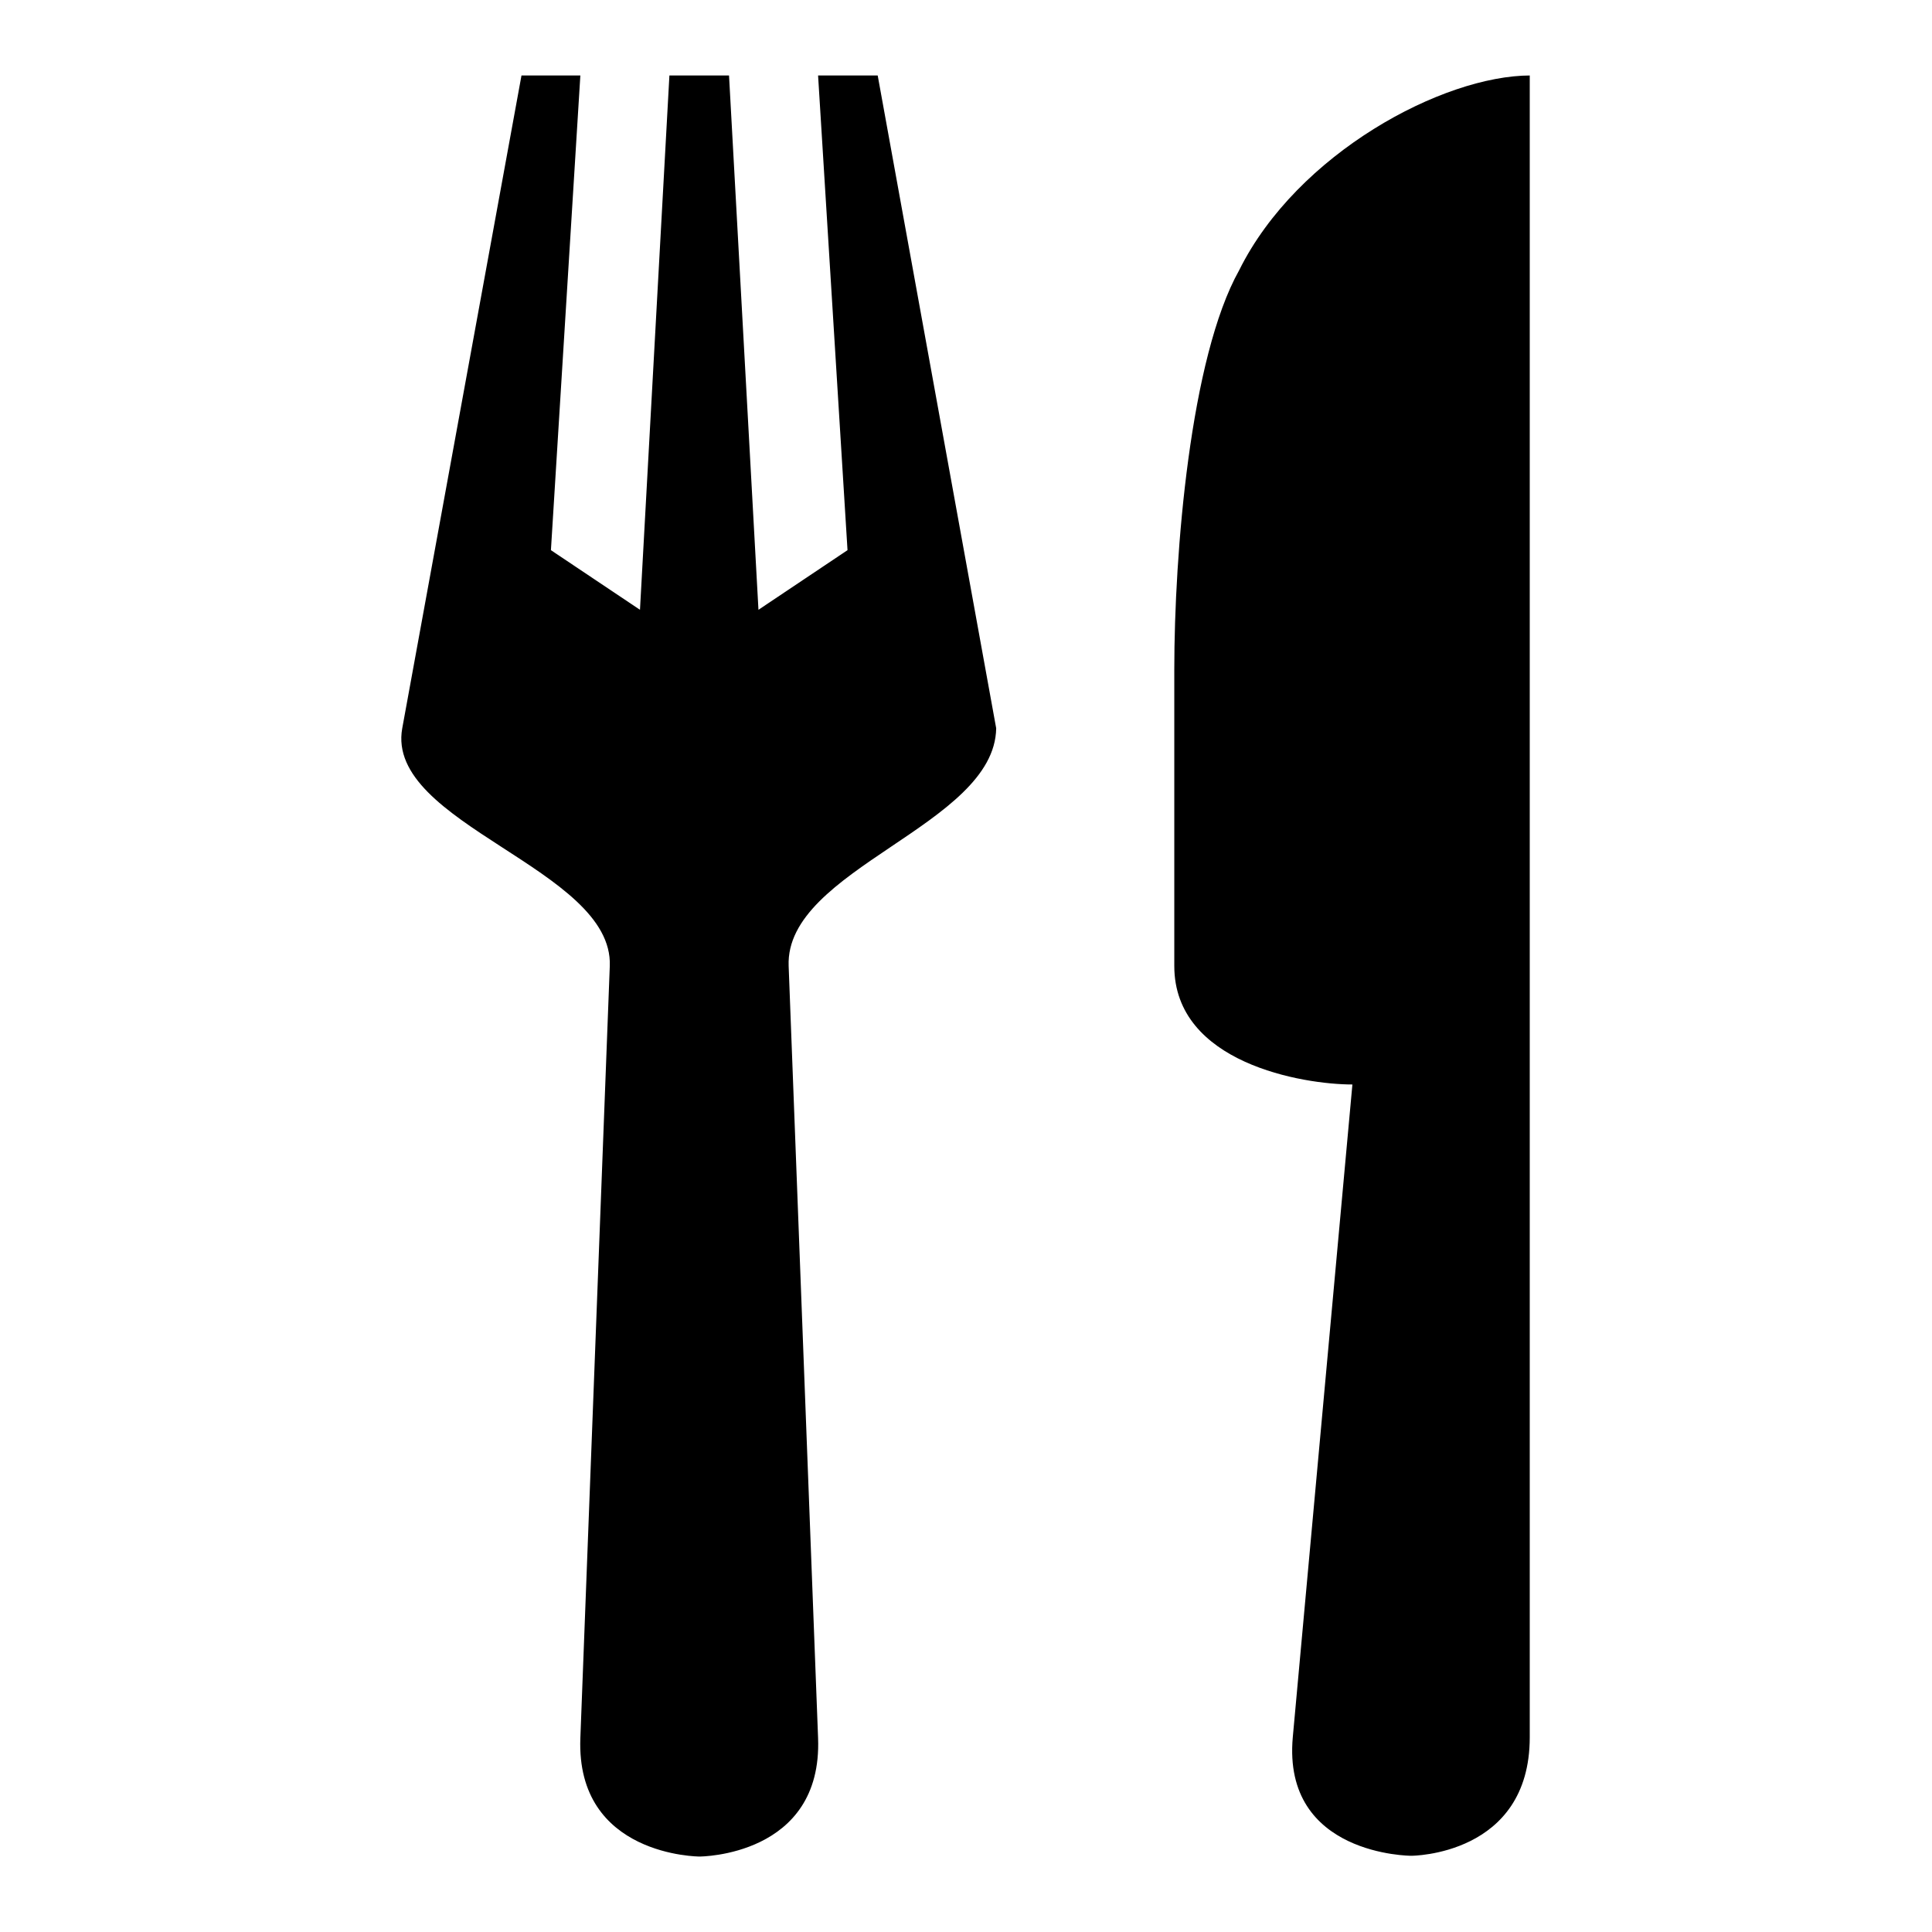
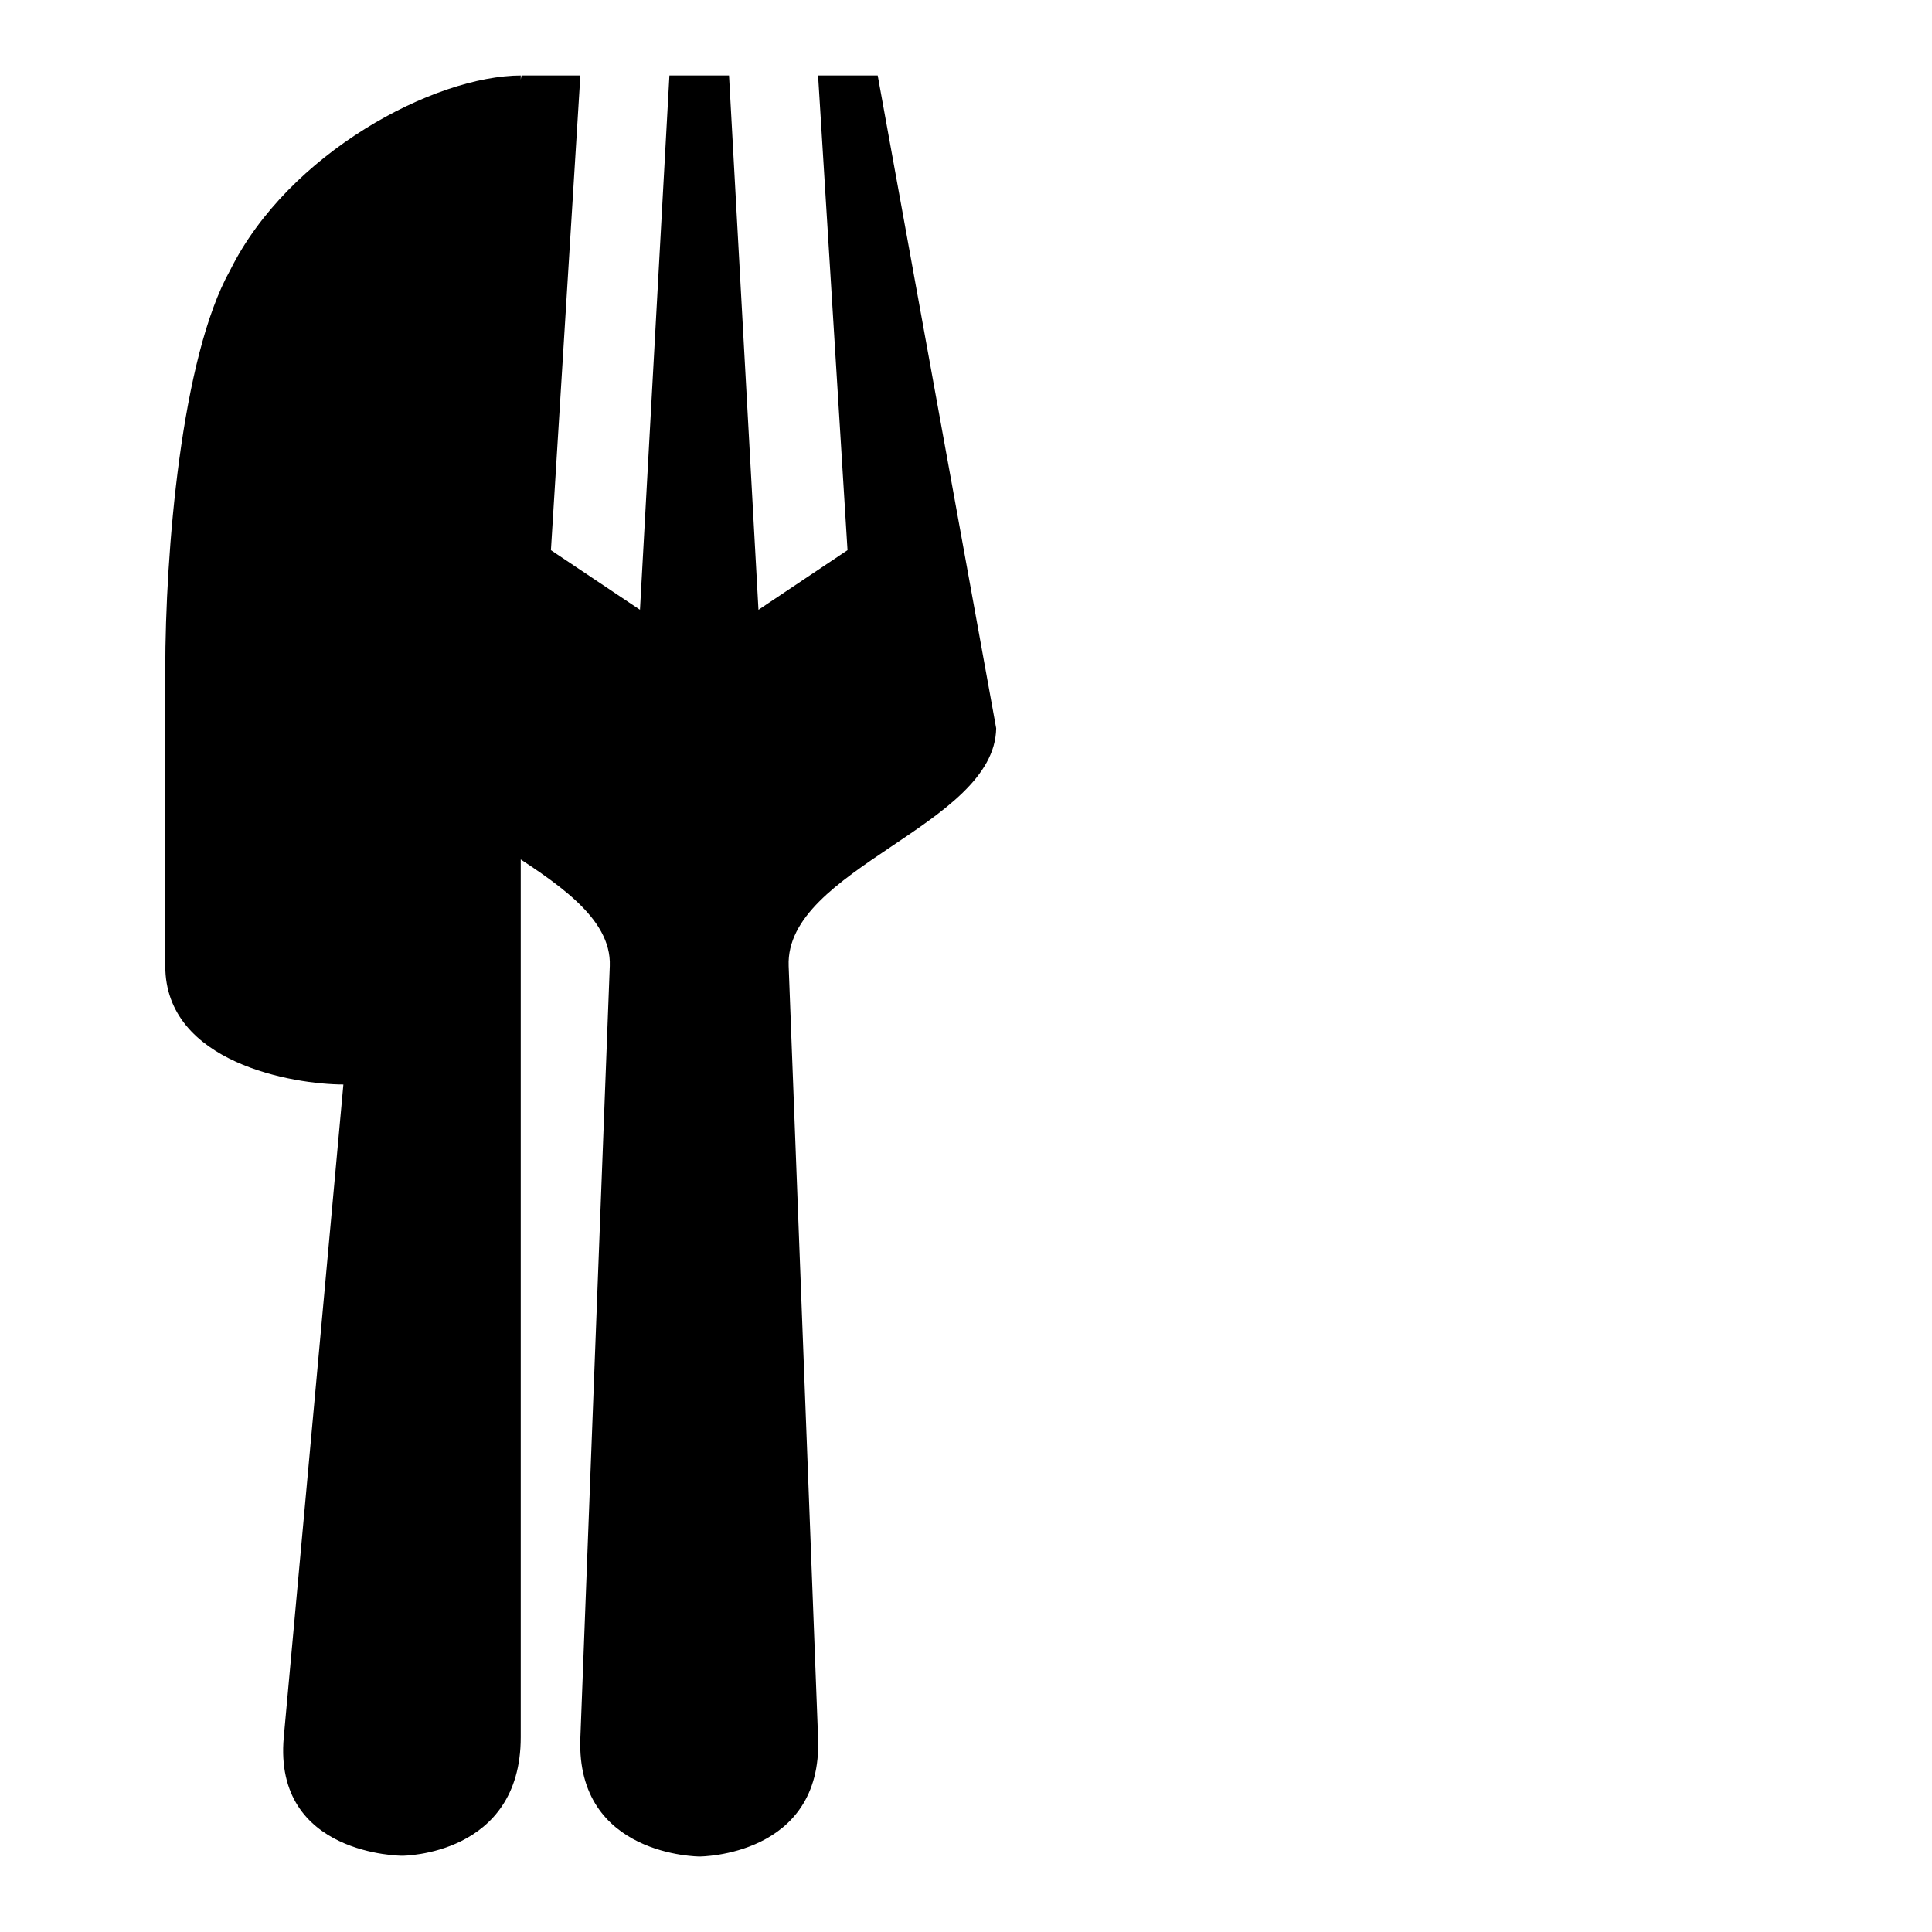
<svg xmlns="http://www.w3.org/2000/svg" version="1.1" x="0px" y="0px" viewBox="0 0 256 256" enable-background="new 0 0 256 256" xml:space="preserve">
  <g>
-     <path fill="#000000" d="M69.1,10L53.3,96.5c-2.3,12.7,28,18.6,27.5,31.5l-3.9,102.3C76.3,246,92.7,246,92.7,246s16.3,0,15.7-15.7 L104.5,128c-0.5-12.9,27.3-18.6,27.5-31.5L116.3,10h-7.9l3.9,62.9l-11.8,7.9L96.6,10h-7.9l-3.9,70.8L73,72.9L76.9,10H69.1z  M202.8,10c-11.6,0-30.9,10.3-38.6,25.8c-6.5,11.6-8.6,37.5-8.6,52.9V128c0,12.9,17.1,15.7,23.6,15.7l-7.9,86.5 c-1.4,15.7,15.7,15.7,15.7,15.7s15.7,0,15.7-15.7V10z" />
+     <path fill="#000000" d="M69.1,10L53.3,96.5c-2.3,12.7,28,18.6,27.5,31.5l-3.9,102.3C76.3,246,92.7,246,92.7,246s16.3,0,15.7-15.7 L104.5,128c-0.5-12.9,27.3-18.6,27.5-31.5L116.3,10h-7.9l3.9,62.9l-11.8,7.9L96.6,10h-7.9l-3.9,70.8L73,72.9L76.9,10H69.1z  c-11.6,0-30.9,10.3-38.6,25.8c-6.5,11.6-8.6,37.5-8.6,52.9V128c0,12.9,17.1,15.7,23.6,15.7l-7.9,86.5 c-1.4,15.7,15.7,15.7,15.7,15.7s15.7,0,15.7-15.7V10z" />
  </g>
</svg>